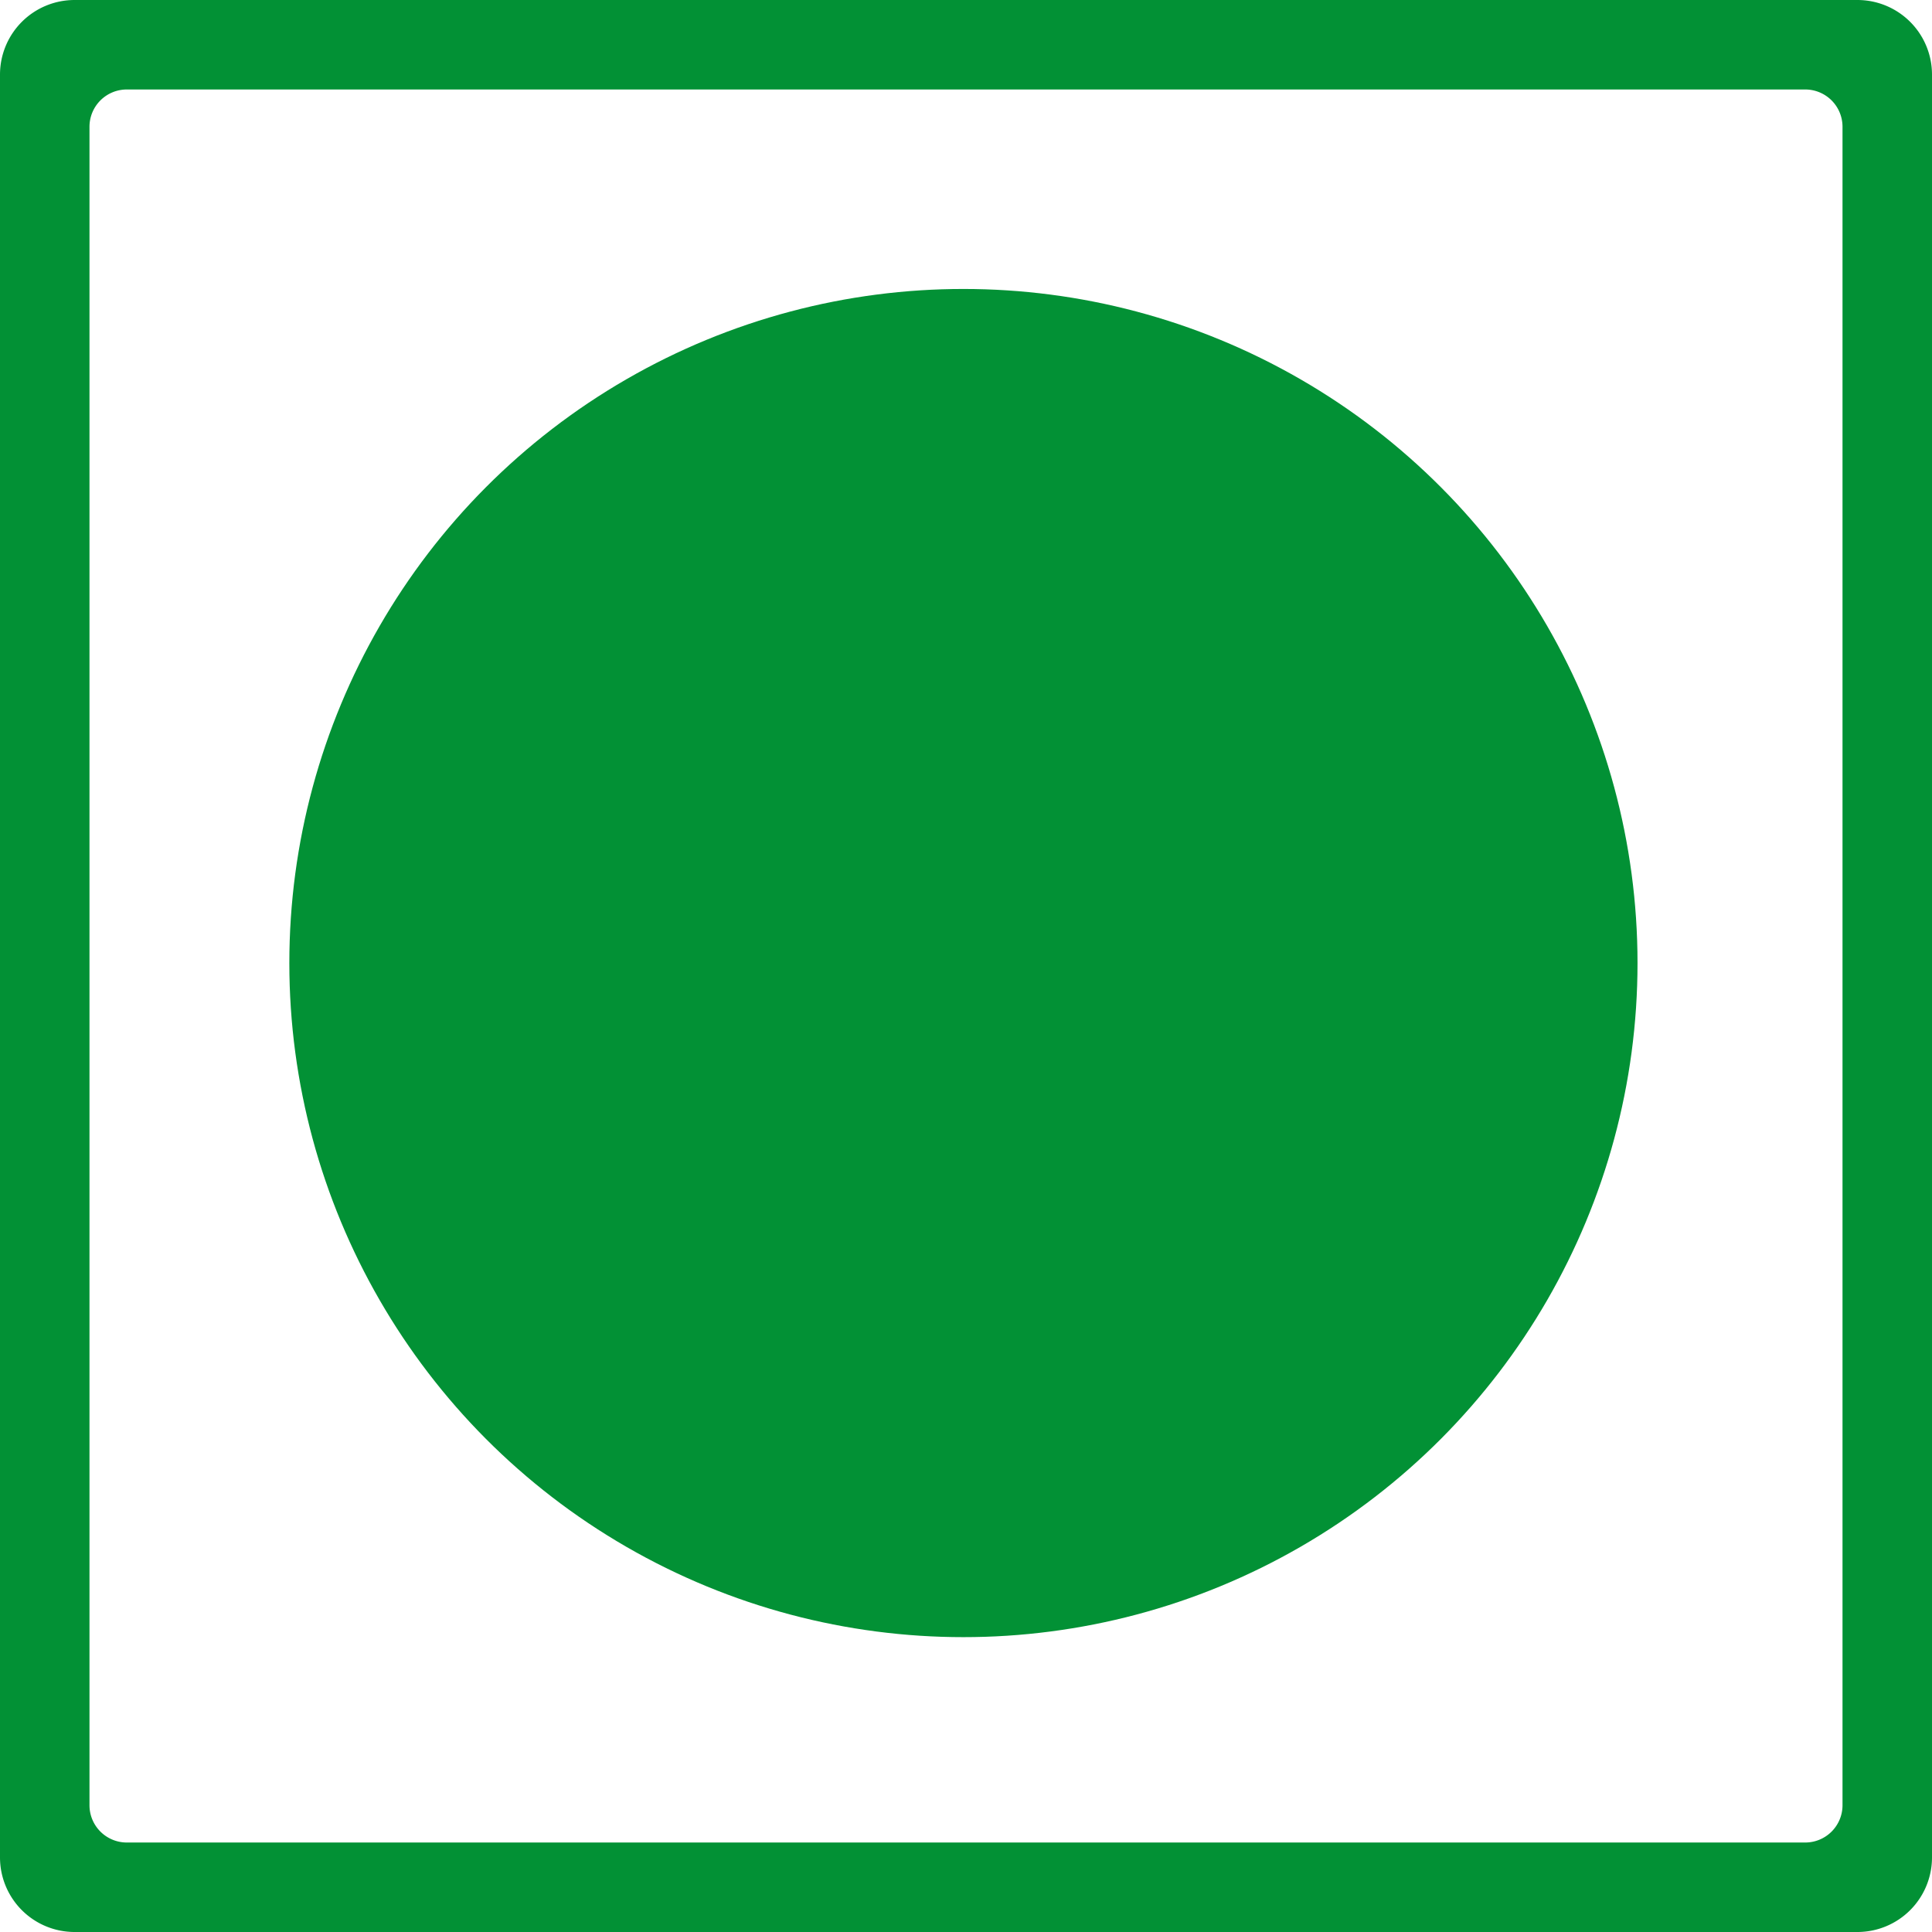
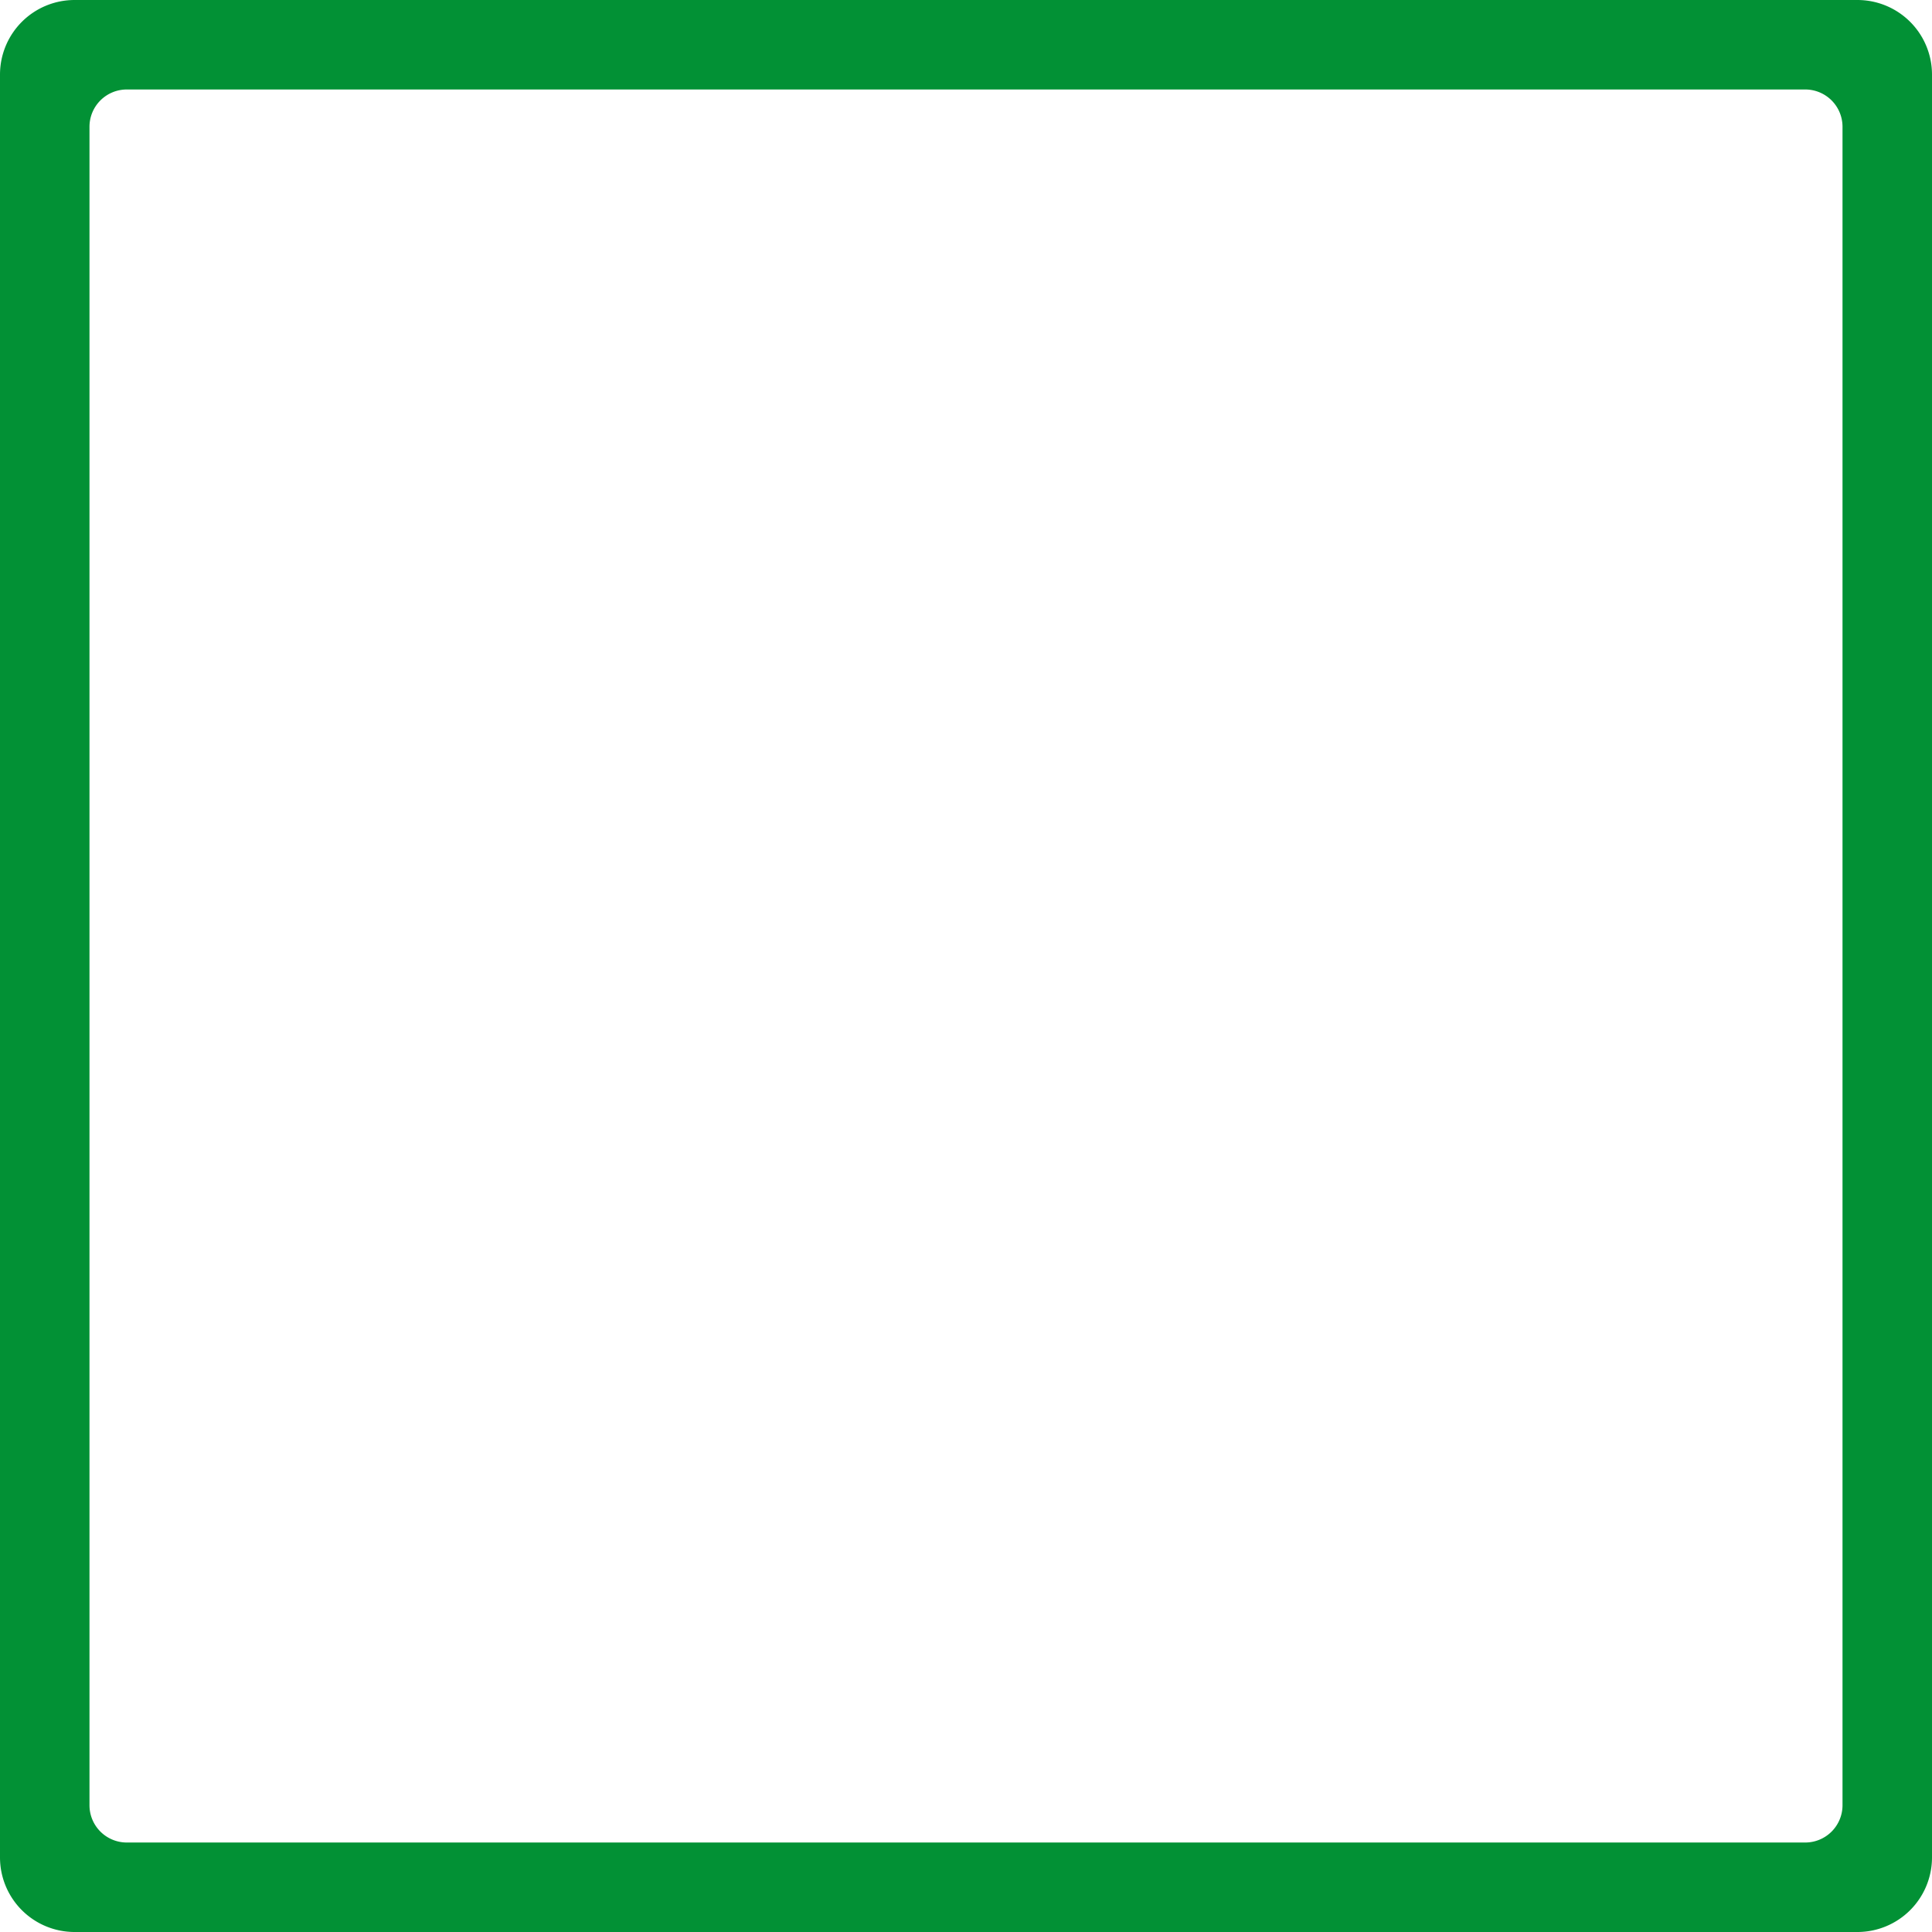
<svg xmlns="http://www.w3.org/2000/svg" viewBox="0 0 518.16 518.16">
  <defs>
    <style>.cls-1{fill:#029135;}</style>
  </defs>
  <title>veg tag</title>
  <g id="time_slot">
    <path class="cls-1" d="M498.16 0H20A20 20 0 0 0 0 20v478.16a20 20 0 0 0 20 20h478.16a20 20 0 0 0 20-20V20a20 20 0 0 0-20-20zm-4 484.16a10 10 0 0 1-10 10H34a10 10 0 0 1-10-10V34a10 10 0 0 1 10-10h450.16a10 10 0 0 1 10 10z" />
-     <circle class="cls-1" cx="258.39" cy="258.29" r="180.79" />
  </g>
</svg>